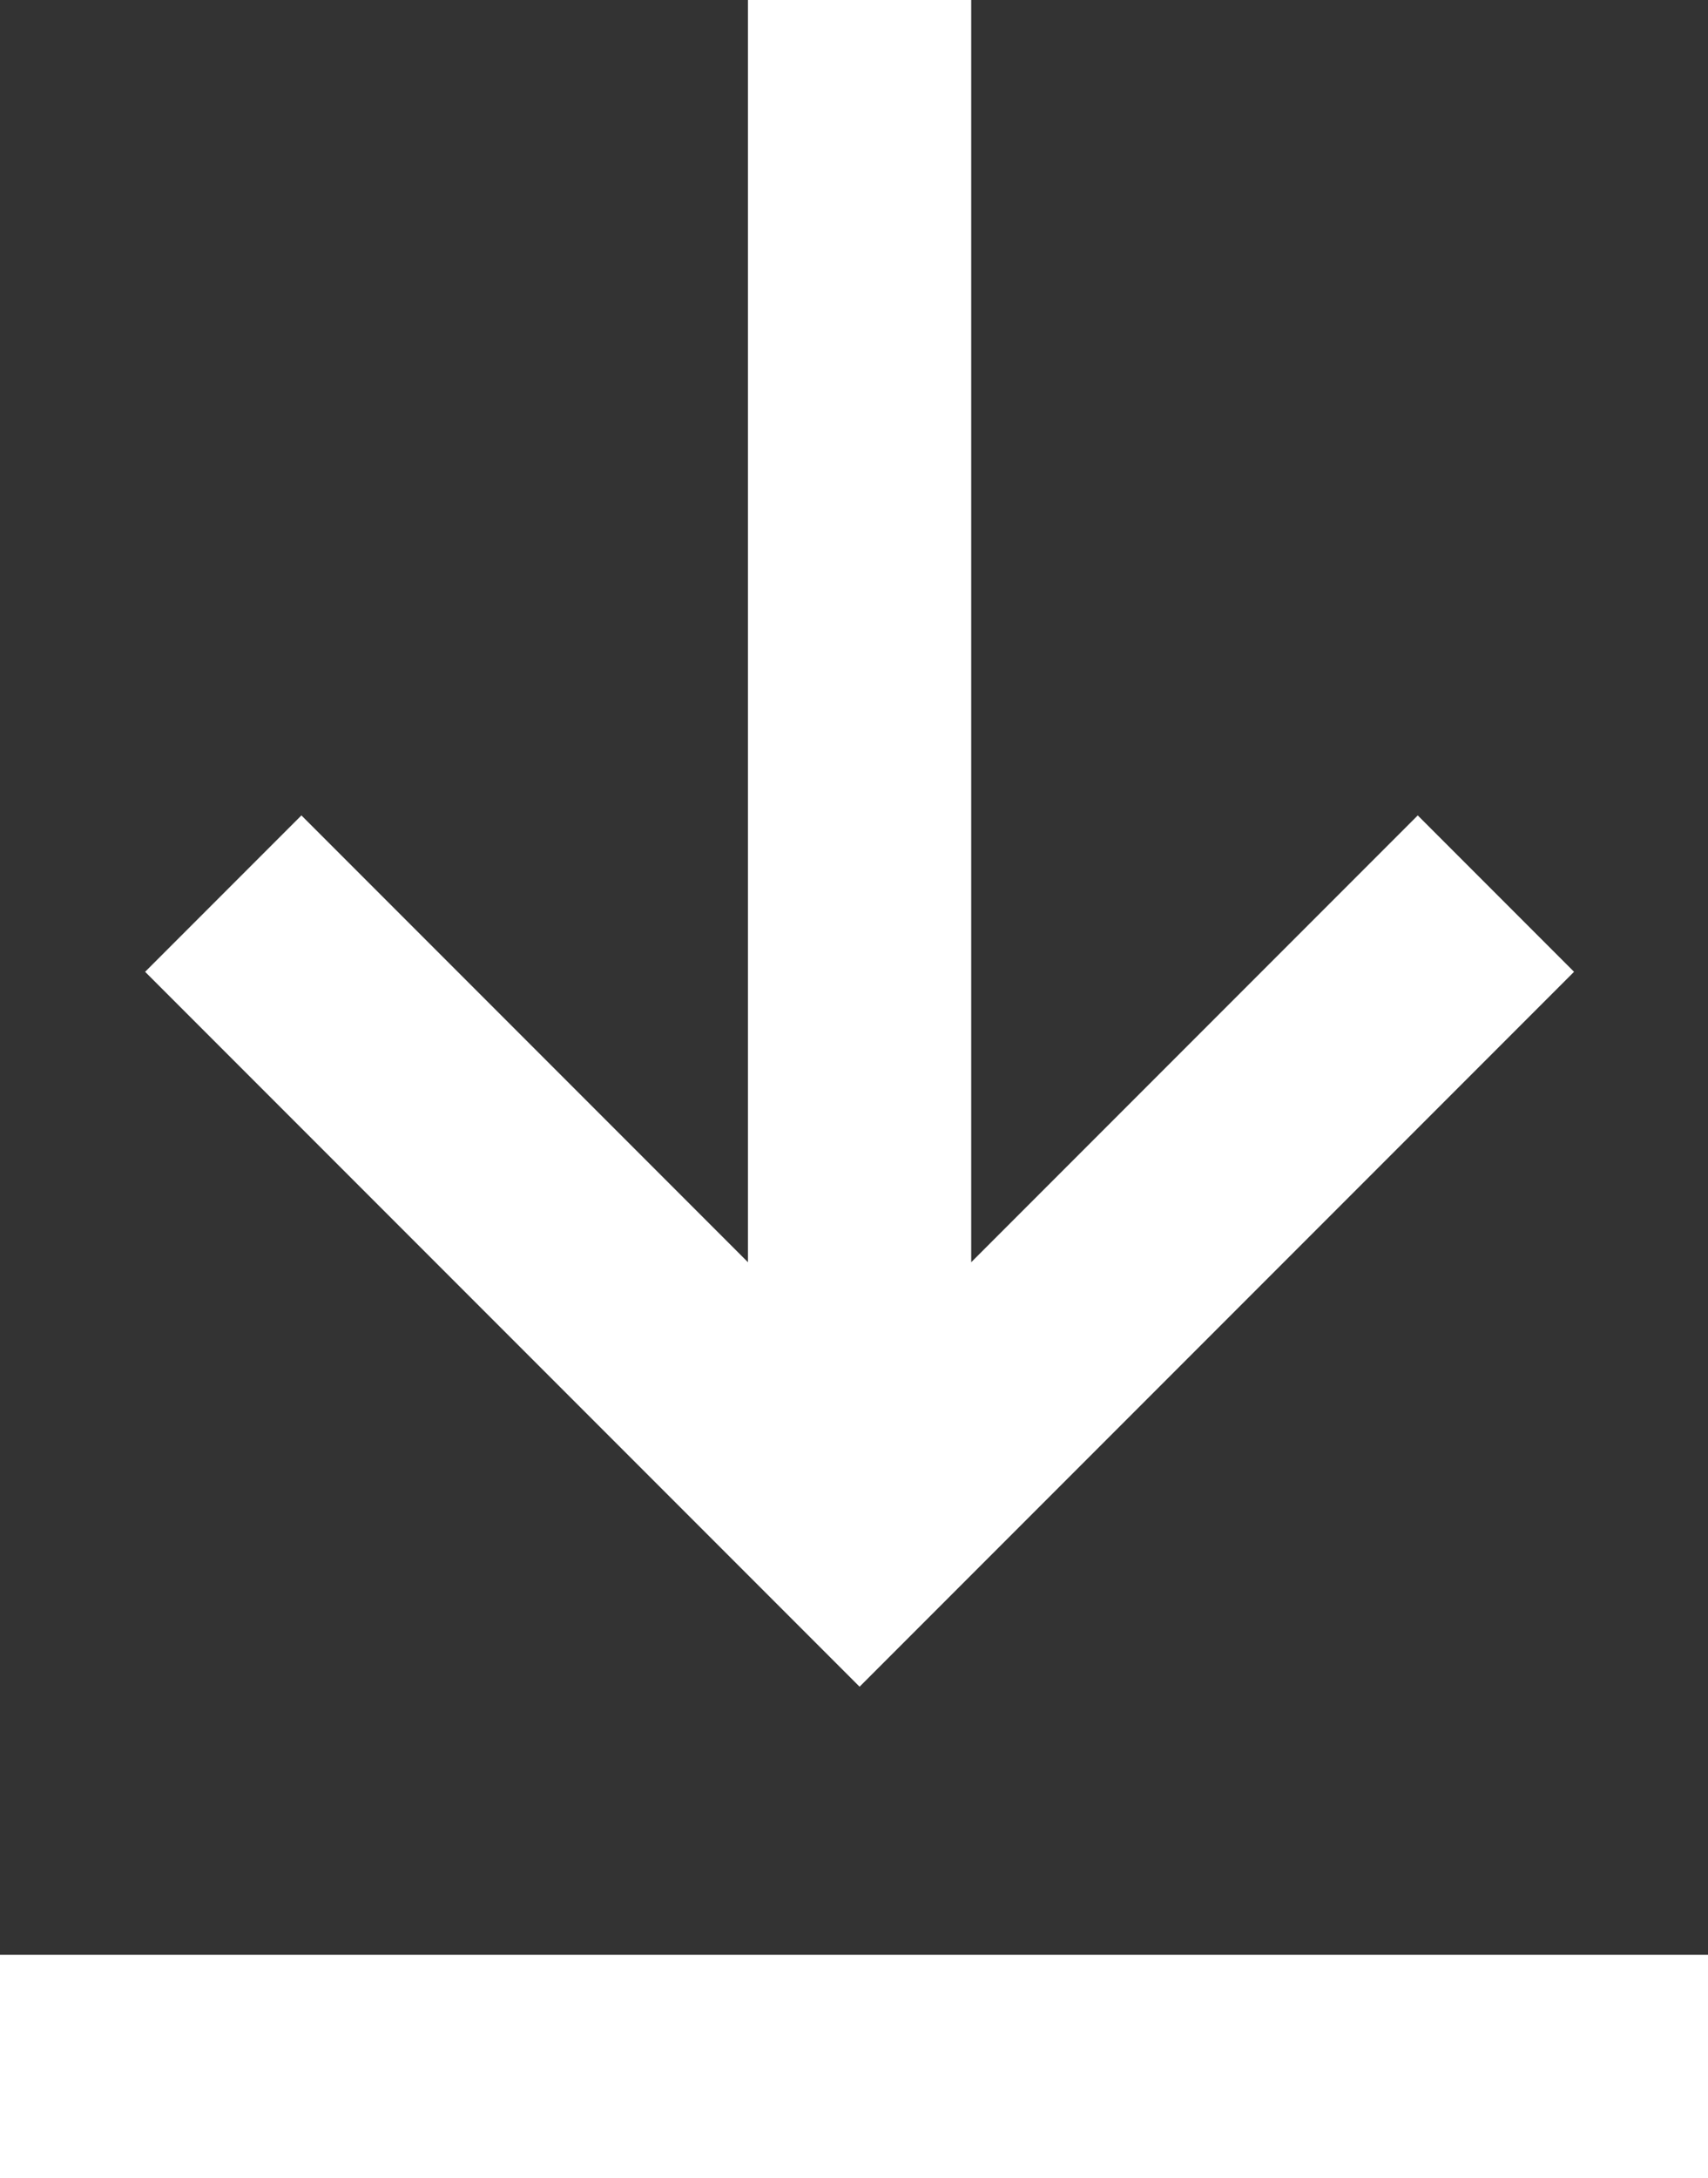
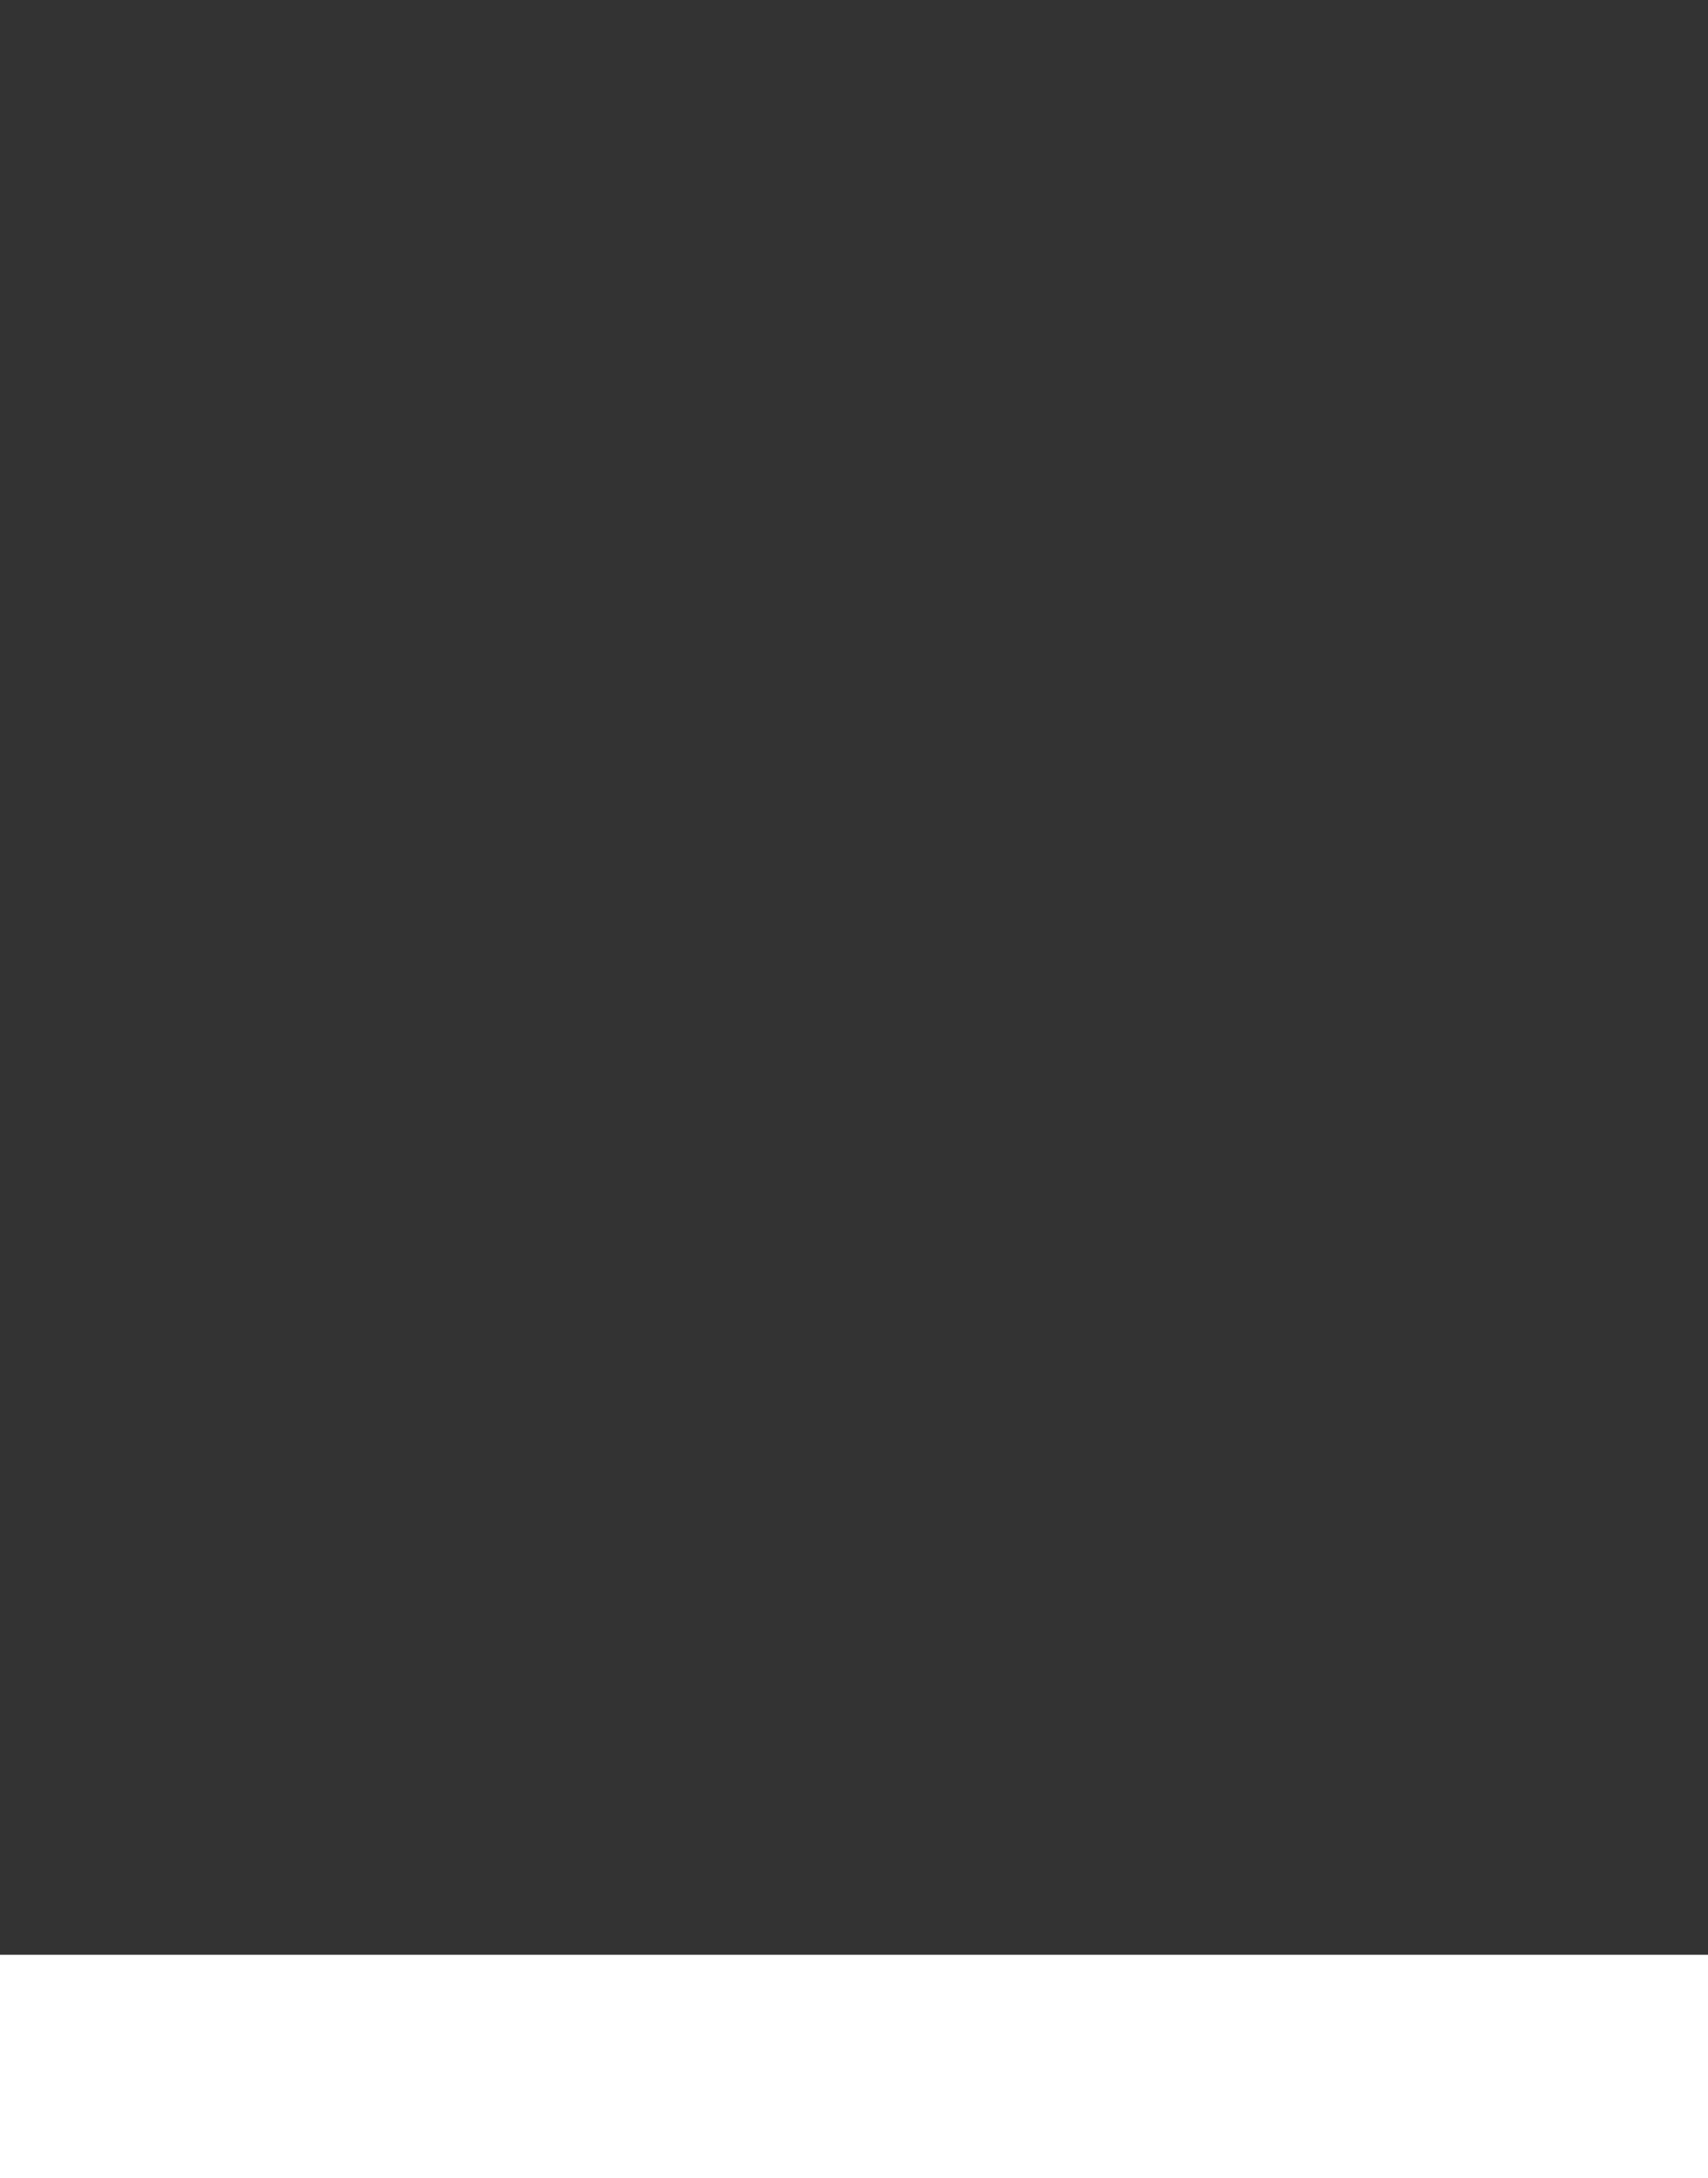
<svg xmlns="http://www.w3.org/2000/svg" version="1.1" id="Ebene_1" x="0px" y="0px" viewBox="0 0 15.3 19.5" style="enable-background:new 0 0 15.3 19.5;" xml:space="preserve">
  <rect x="0" y="0" width="15.3" height="19.5" fill="#333333" stroke="none" />
  <style type="text/css">
	.st0{fill:#FFFFFF;}
</style>
  <g>
-     <polygon class="st0" points="14.1,8.7 12.7,7.3 8.7,11.3 8.7,0 6.7,0 6.7,11.3 2.7,7.3 1.3,8.7 7.7,15.1  " />
    <rect y="17.5" class="st0" width="15.3" height="2" />
  </g>
</svg>